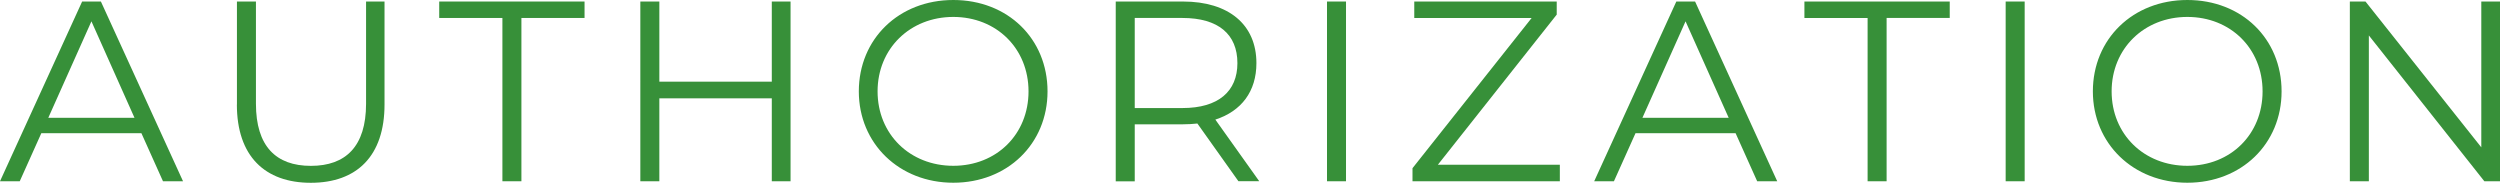
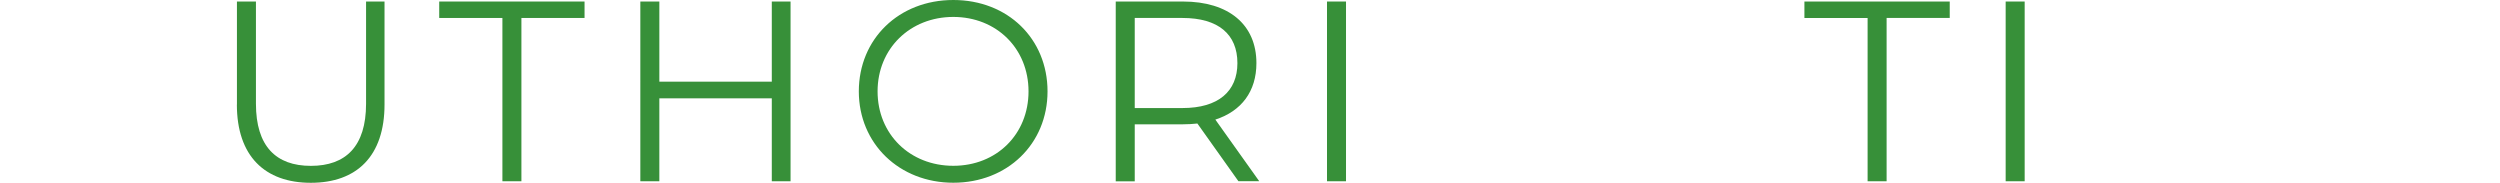
<svg xmlns="http://www.w3.org/2000/svg" id="_レイヤー_2" viewBox="0 0 409.08 29.91">
  <defs>
    <style>.cls-1{fill:#379039;stroke-width:0px;}</style>
  </defs>
  <g id="contents">
-     <path class="cls-1" d="M23.15,21.8H6.76l-3.53,7.86H0L13.44.25h3.07l13.44,29.41h-3.28l-3.53-7.86ZM22.01,19.28L14.96,3.49l-7.06,15.79h14.11Z" />
    <path class="cls-1" d="M38.77,17.1V.25h3.11v16.72c0,6.97,3.28,10.17,8.99,10.17s9.03-3.19,9.03-10.17V.25h3.02v16.85c0,8.44-4.54,12.81-12.06,12.81s-12.1-4.37-12.1-12.81Z" />
    <path class="cls-1" d="M82.2,2.94h-10.33V.25h23.78v2.69h-10.33v26.72h-3.11V2.94Z" />
    <path class="cls-1" d="M129.36.25v29.41h-3.07v-13.57h-18.4v13.57h-3.11V.25h3.11v13.11h18.4V.25h3.07Z" />
    <path class="cls-1" d="M140.53,14.95c0-8.57,6.55-14.95,15.46-14.95s15.42,6.34,15.42,14.95-6.59,14.95-15.42,14.95-15.46-6.39-15.46-14.95ZM168.3,14.95c0-7.02-5.25-12.18-12.31-12.18s-12.39,5.17-12.39,12.18,5.29,12.18,12.39,12.18,12.31-5.17,12.31-12.18Z" />
    <path class="cls-1" d="M202.65,29.66l-6.72-9.45c-.76.08-1.51.13-2.35.13h-7.9v9.33h-3.11V.25h11.01c7.48,0,12.01,3.78,12.01,10.08,0,4.62-2.44,7.85-6.72,9.24l7.18,10.08h-3.4ZM202.48,10.33c0-4.71-3.11-7.39-8.99-7.39h-7.81v14.74h7.81c5.88,0,8.99-2.73,8.99-7.35Z" />
    <path class="cls-1" d="M217.14.25h3.11v29.41h-3.11V.25Z" />
-     <path class="cls-1" d="M255.24,26.97v2.69h-24.11v-2.14l19.49-24.57h-19.2V.25h23.31v2.14l-19.45,24.57h19.95Z" />
-     <path class="cls-1" d="M284,21.8h-16.38l-3.53,7.86h-3.23L274.3.25h3.07l13.44,29.41h-3.28l-3.53-7.86ZM282.87,19.28l-7.06-15.79-7.06,15.79h14.11Z" />
    <path class="cls-1" d="M305.59,2.94h-10.33V.25h23.78v2.69h-10.33v26.72h-3.11V2.94Z" />
    <path class="cls-1" d="M328.19.25h3.11v29.41h-3.11V.25Z" />
-     <path class="cls-1" d="M342.46,14.95c0-8.57,6.55-14.95,15.46-14.95s15.42,6.34,15.42,14.95-6.59,14.95-15.42,14.95-15.46-6.39-15.46-14.95ZM370.23,14.95c0-7.02-5.25-12.18-12.31-12.18s-12.39,5.17-12.39,12.18,5.29,12.18,12.39,12.18,12.31-5.17,12.31-12.18Z" />
-     <path class="cls-1" d="M409.08.25v29.41h-2.56l-18.9-23.86v23.86h-3.11V.25h2.56l18.95,23.86V.25h3.07Z" />
  </g>
</svg>